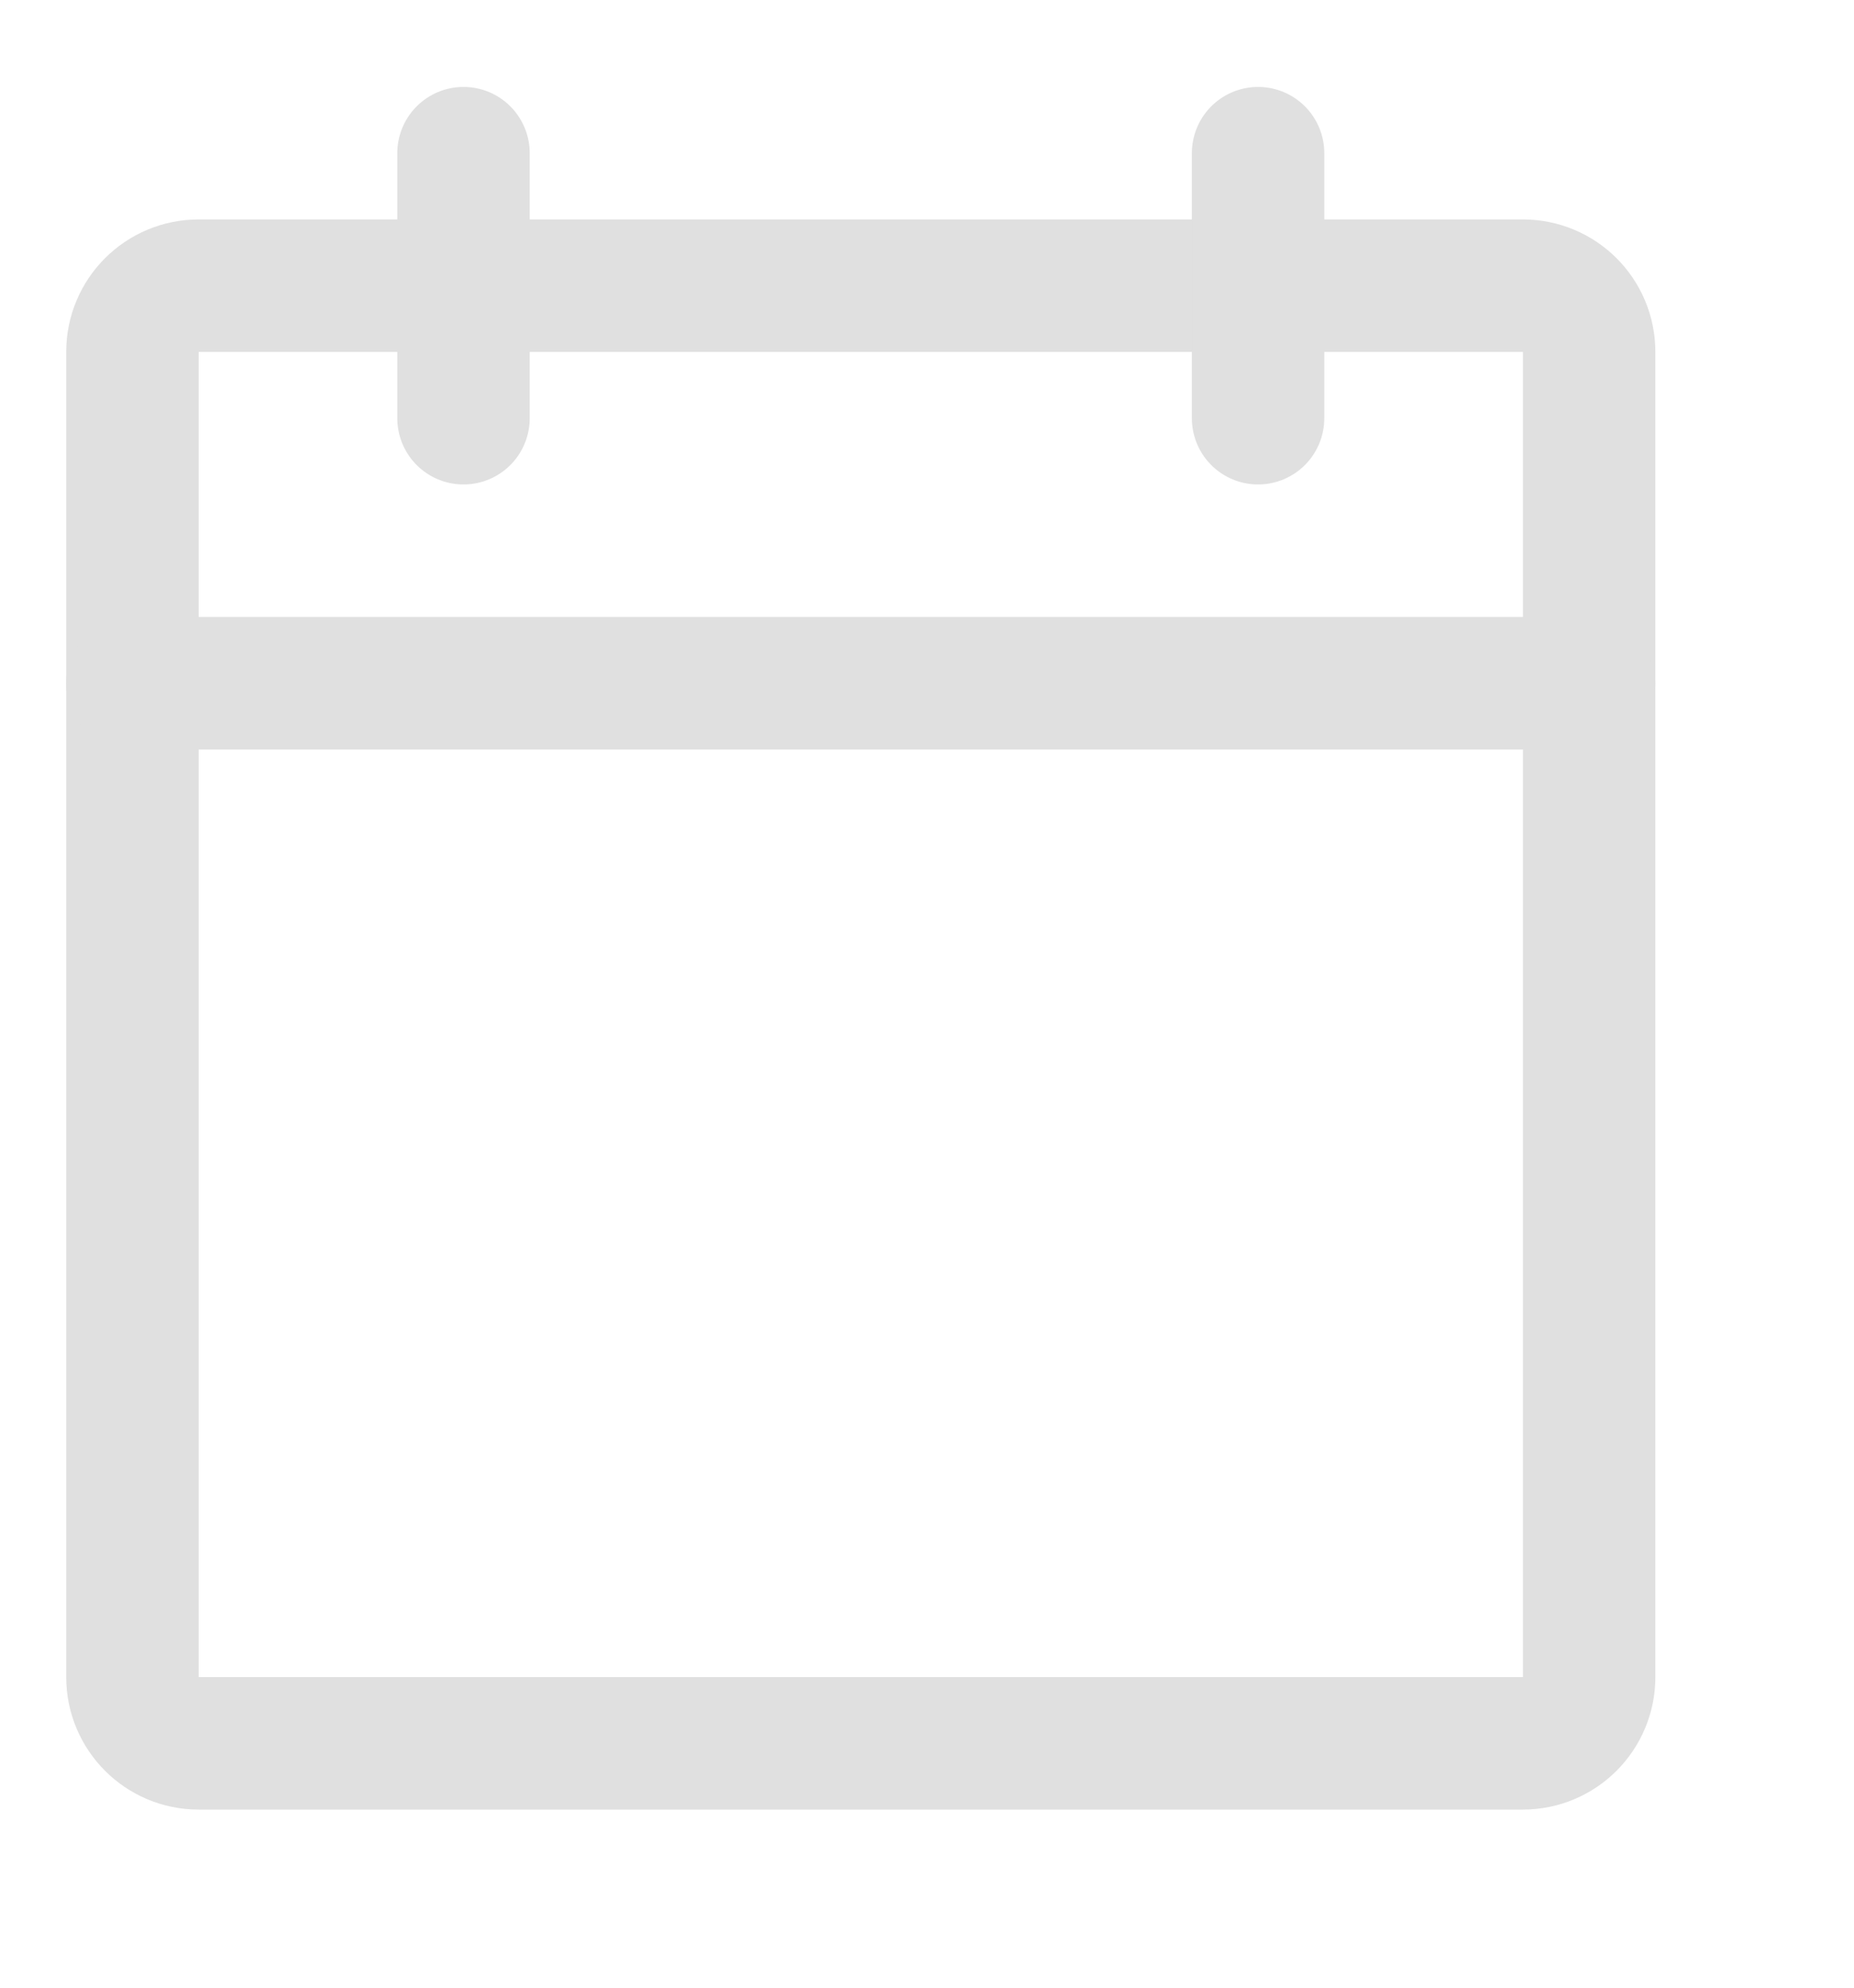
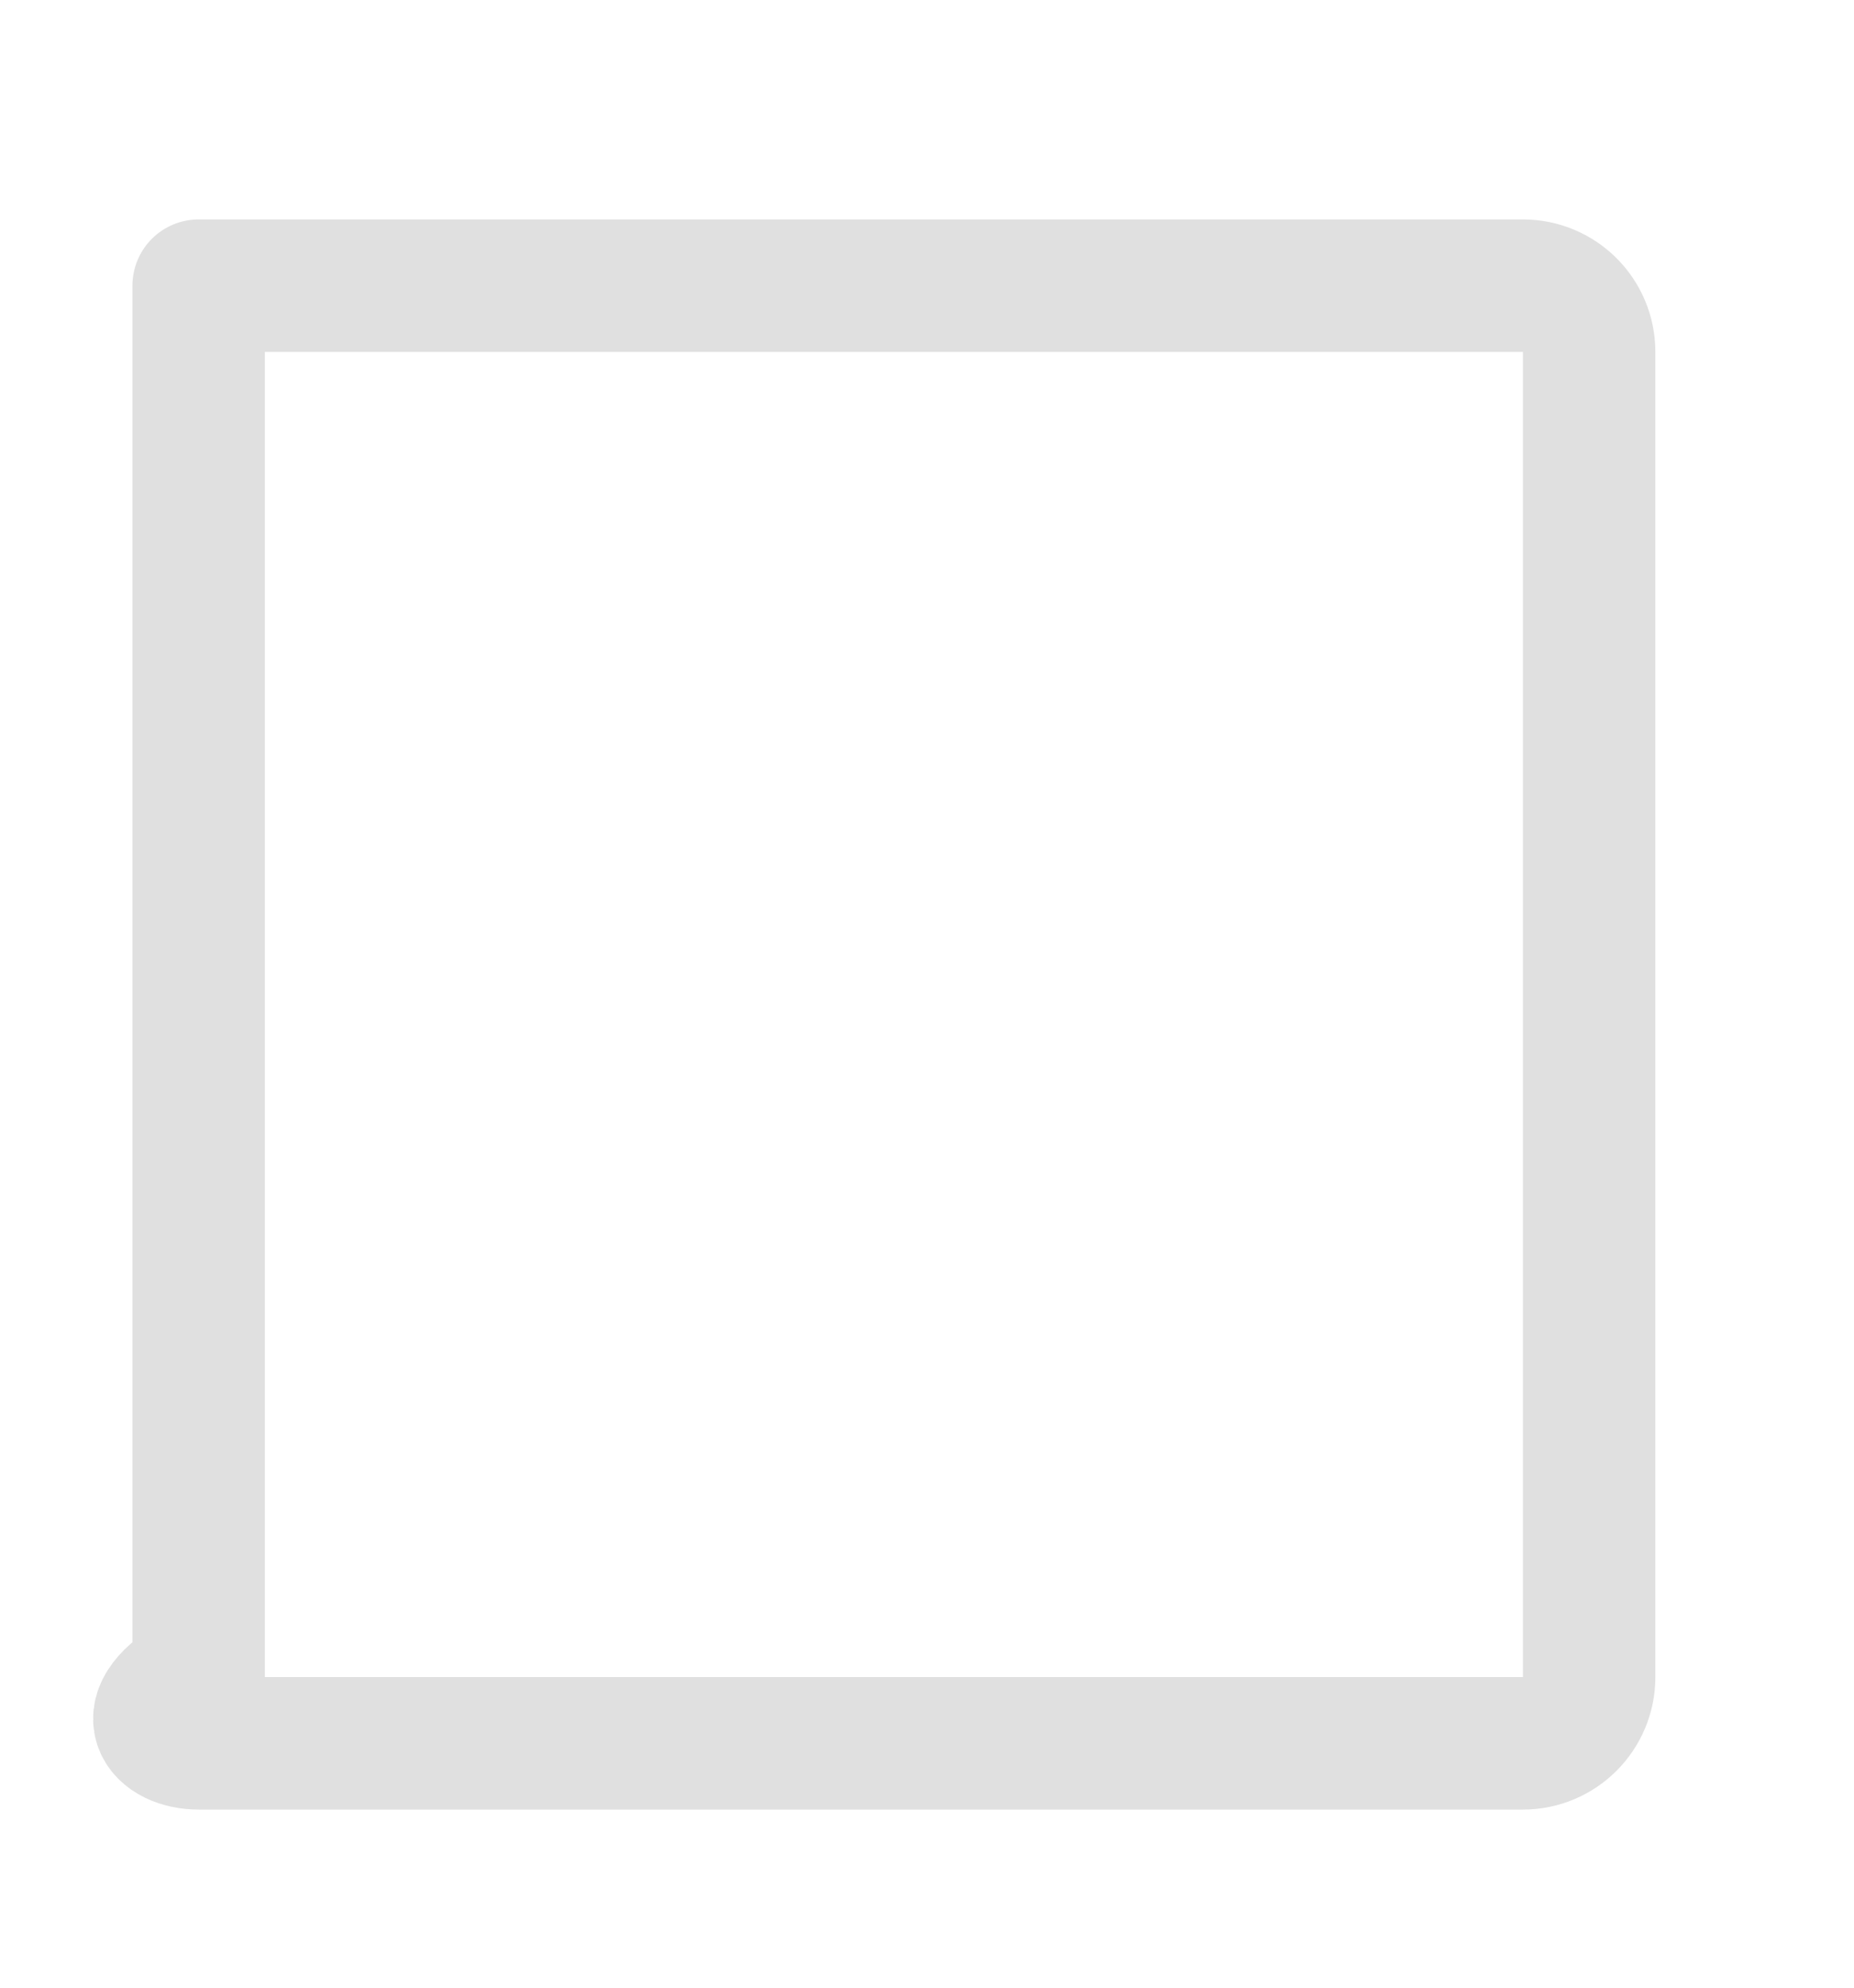
<svg xmlns="http://www.w3.org/2000/svg" width="14" height="15" viewBox="0 0 14 15" fill="none">
  <g clip-path="url(#clip0_1857_311)">
-     <path d="M11.5 2.156H1.5C1.224 2.156 1 2.379 1 2.656V12.656C1 12.932 1.224 13.156 1.5 13.156H11.5C11.776 13.156 12 12.932 12 12.656V2.656C12 2.379 11.776 2.156 11.5 2.156Z" stroke="#E0E0E0" stroke-linecap="round" stroke-linejoin="round" />
-     <path d="M9.5 1.156V3.156" stroke="#E0E0E0" stroke-linecap="round" stroke-linejoin="round" />
-     <path d="M3.5 1.156V3.156" stroke="#E0E0E0" stroke-linecap="round" stroke-linejoin="round" />
-     <path d="M1 5.156H12" stroke="#E0E0E0" stroke-linecap="round" stroke-linejoin="round" />
+     <path d="M11.5 2.156H1.5V12.656C1 12.932 1.224 13.156 1.5 13.156H11.5C11.776 13.156 12 12.932 12 12.656V2.656C12 2.379 11.776 2.156 11.5 2.156Z" stroke="#E0E0E0" stroke-linecap="round" stroke-linejoin="round" />
  </g>
  <defs>
    <clipPath id="clip0_1857_311">
      <rect width="14" height="14" fill="white" transform="translate(0 0.07)" />
    </clipPath>
  </defs>
</svg>